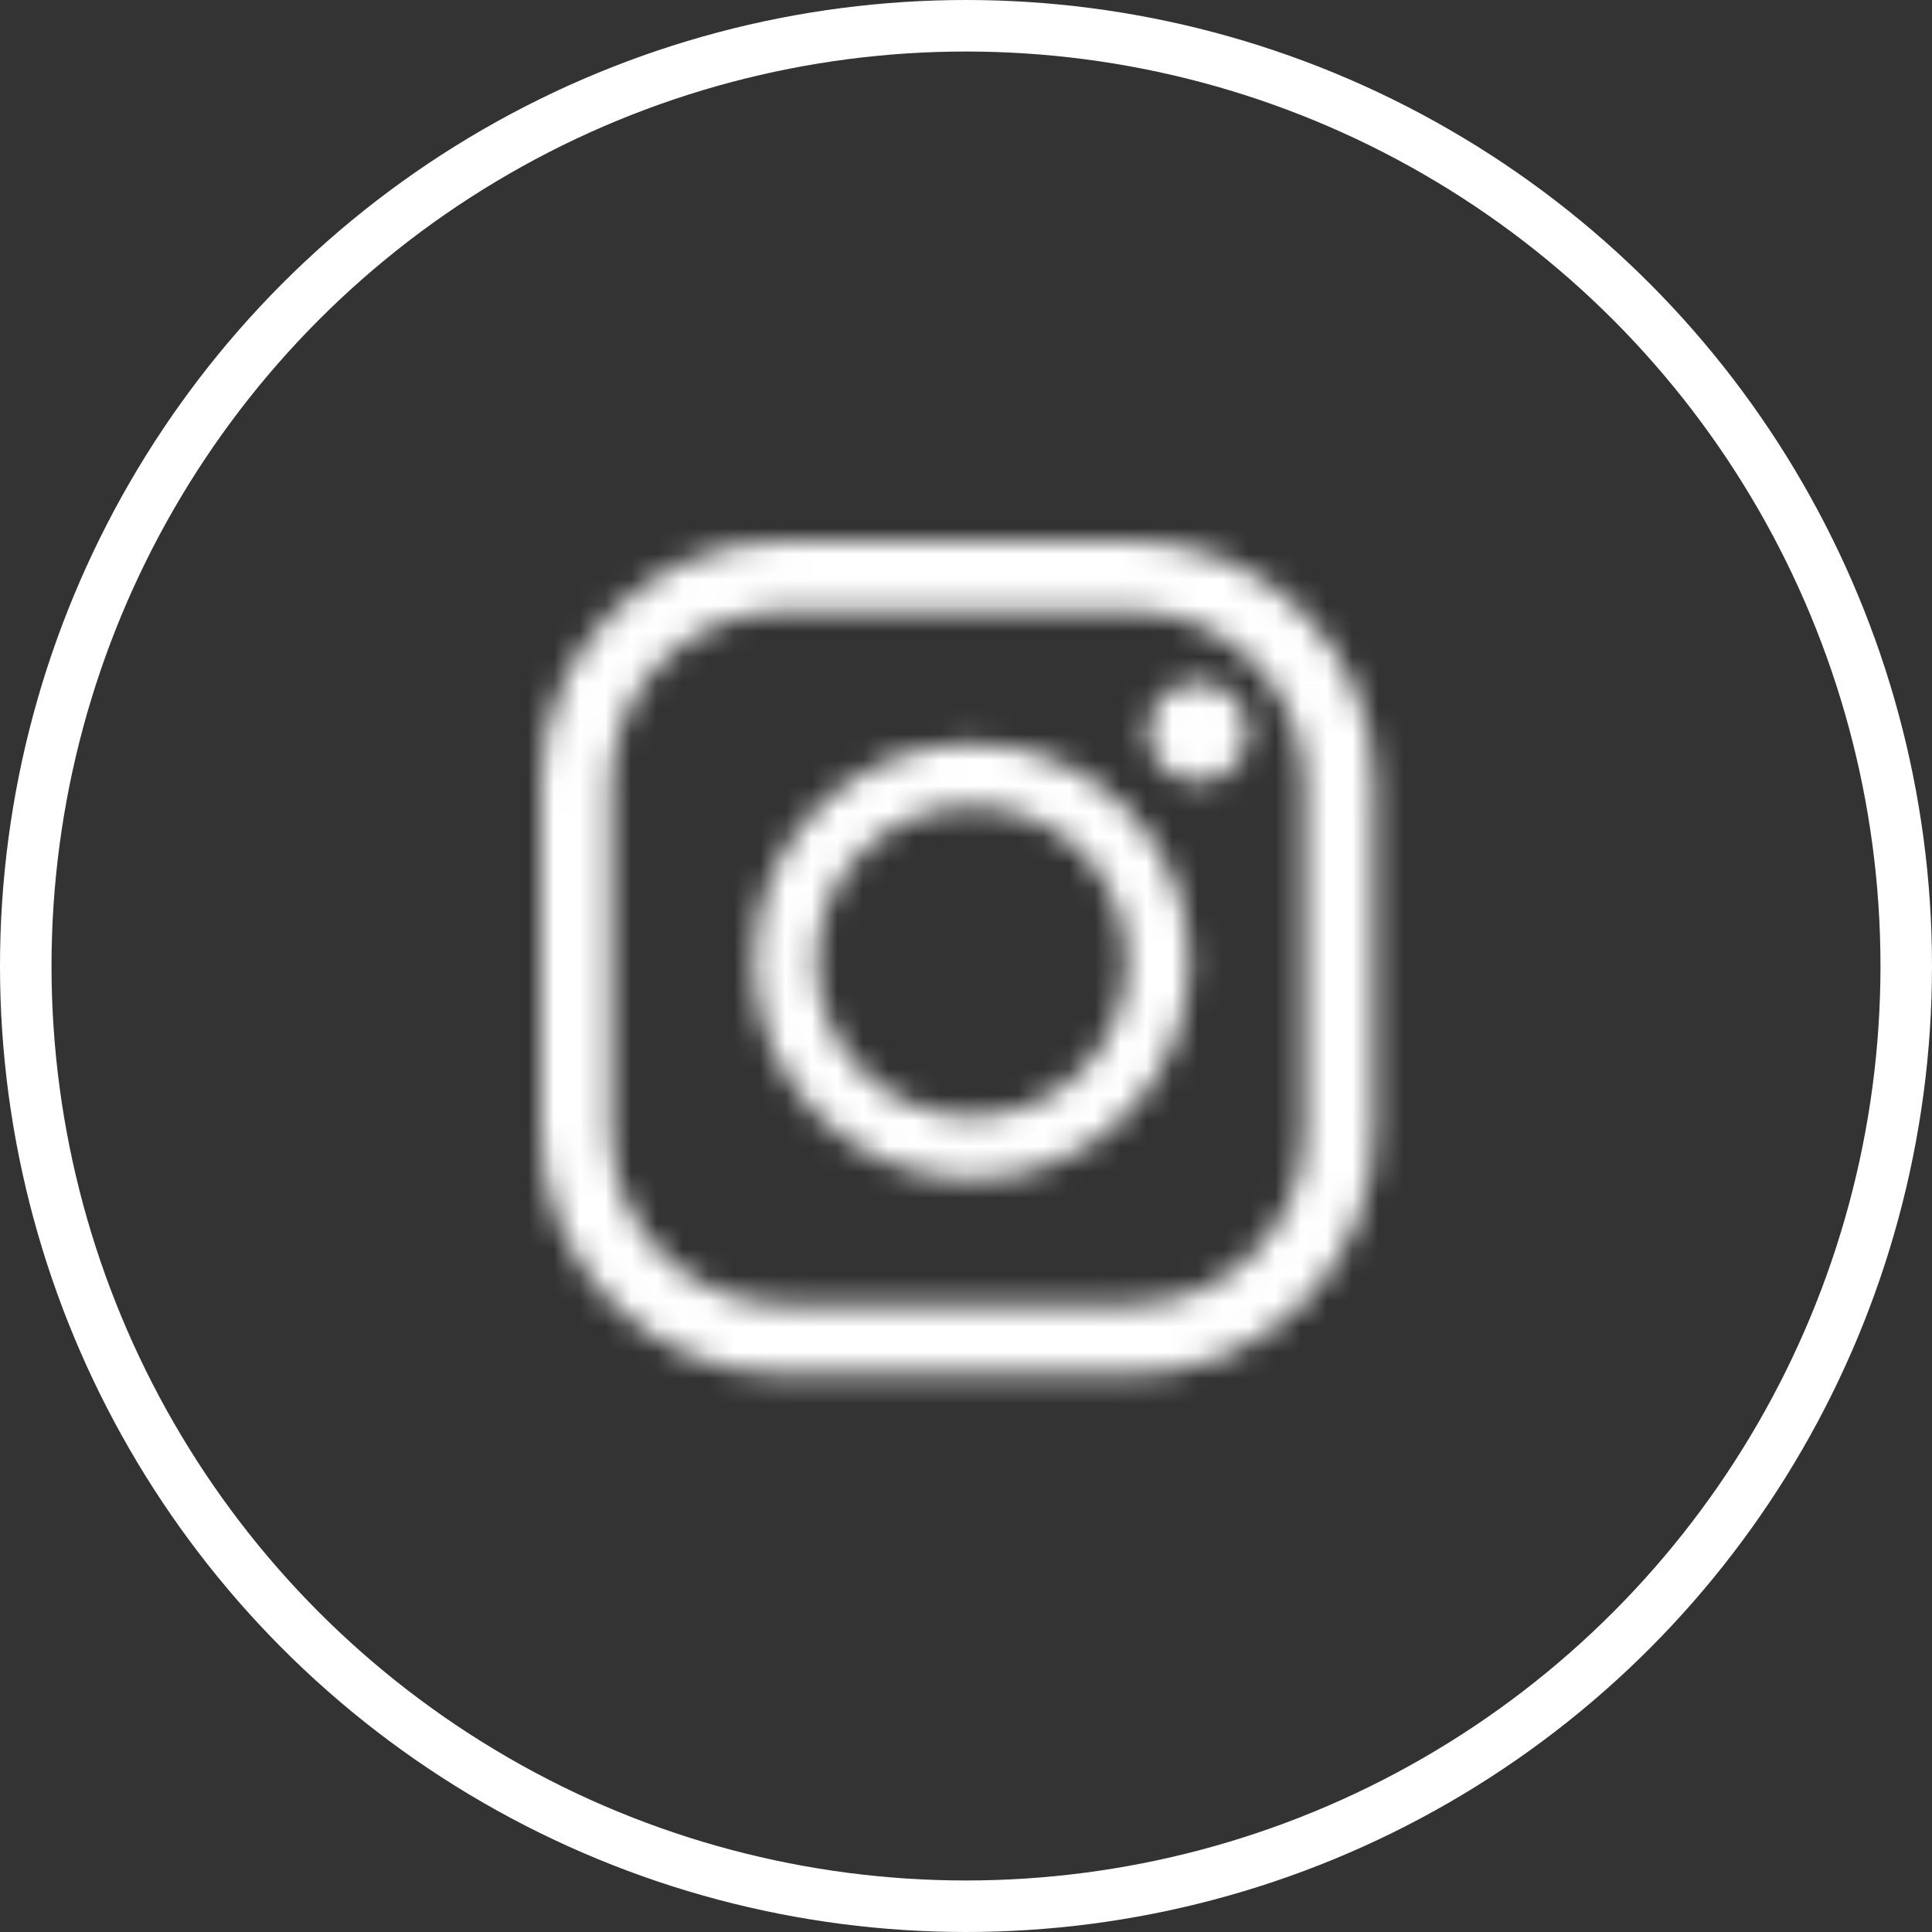
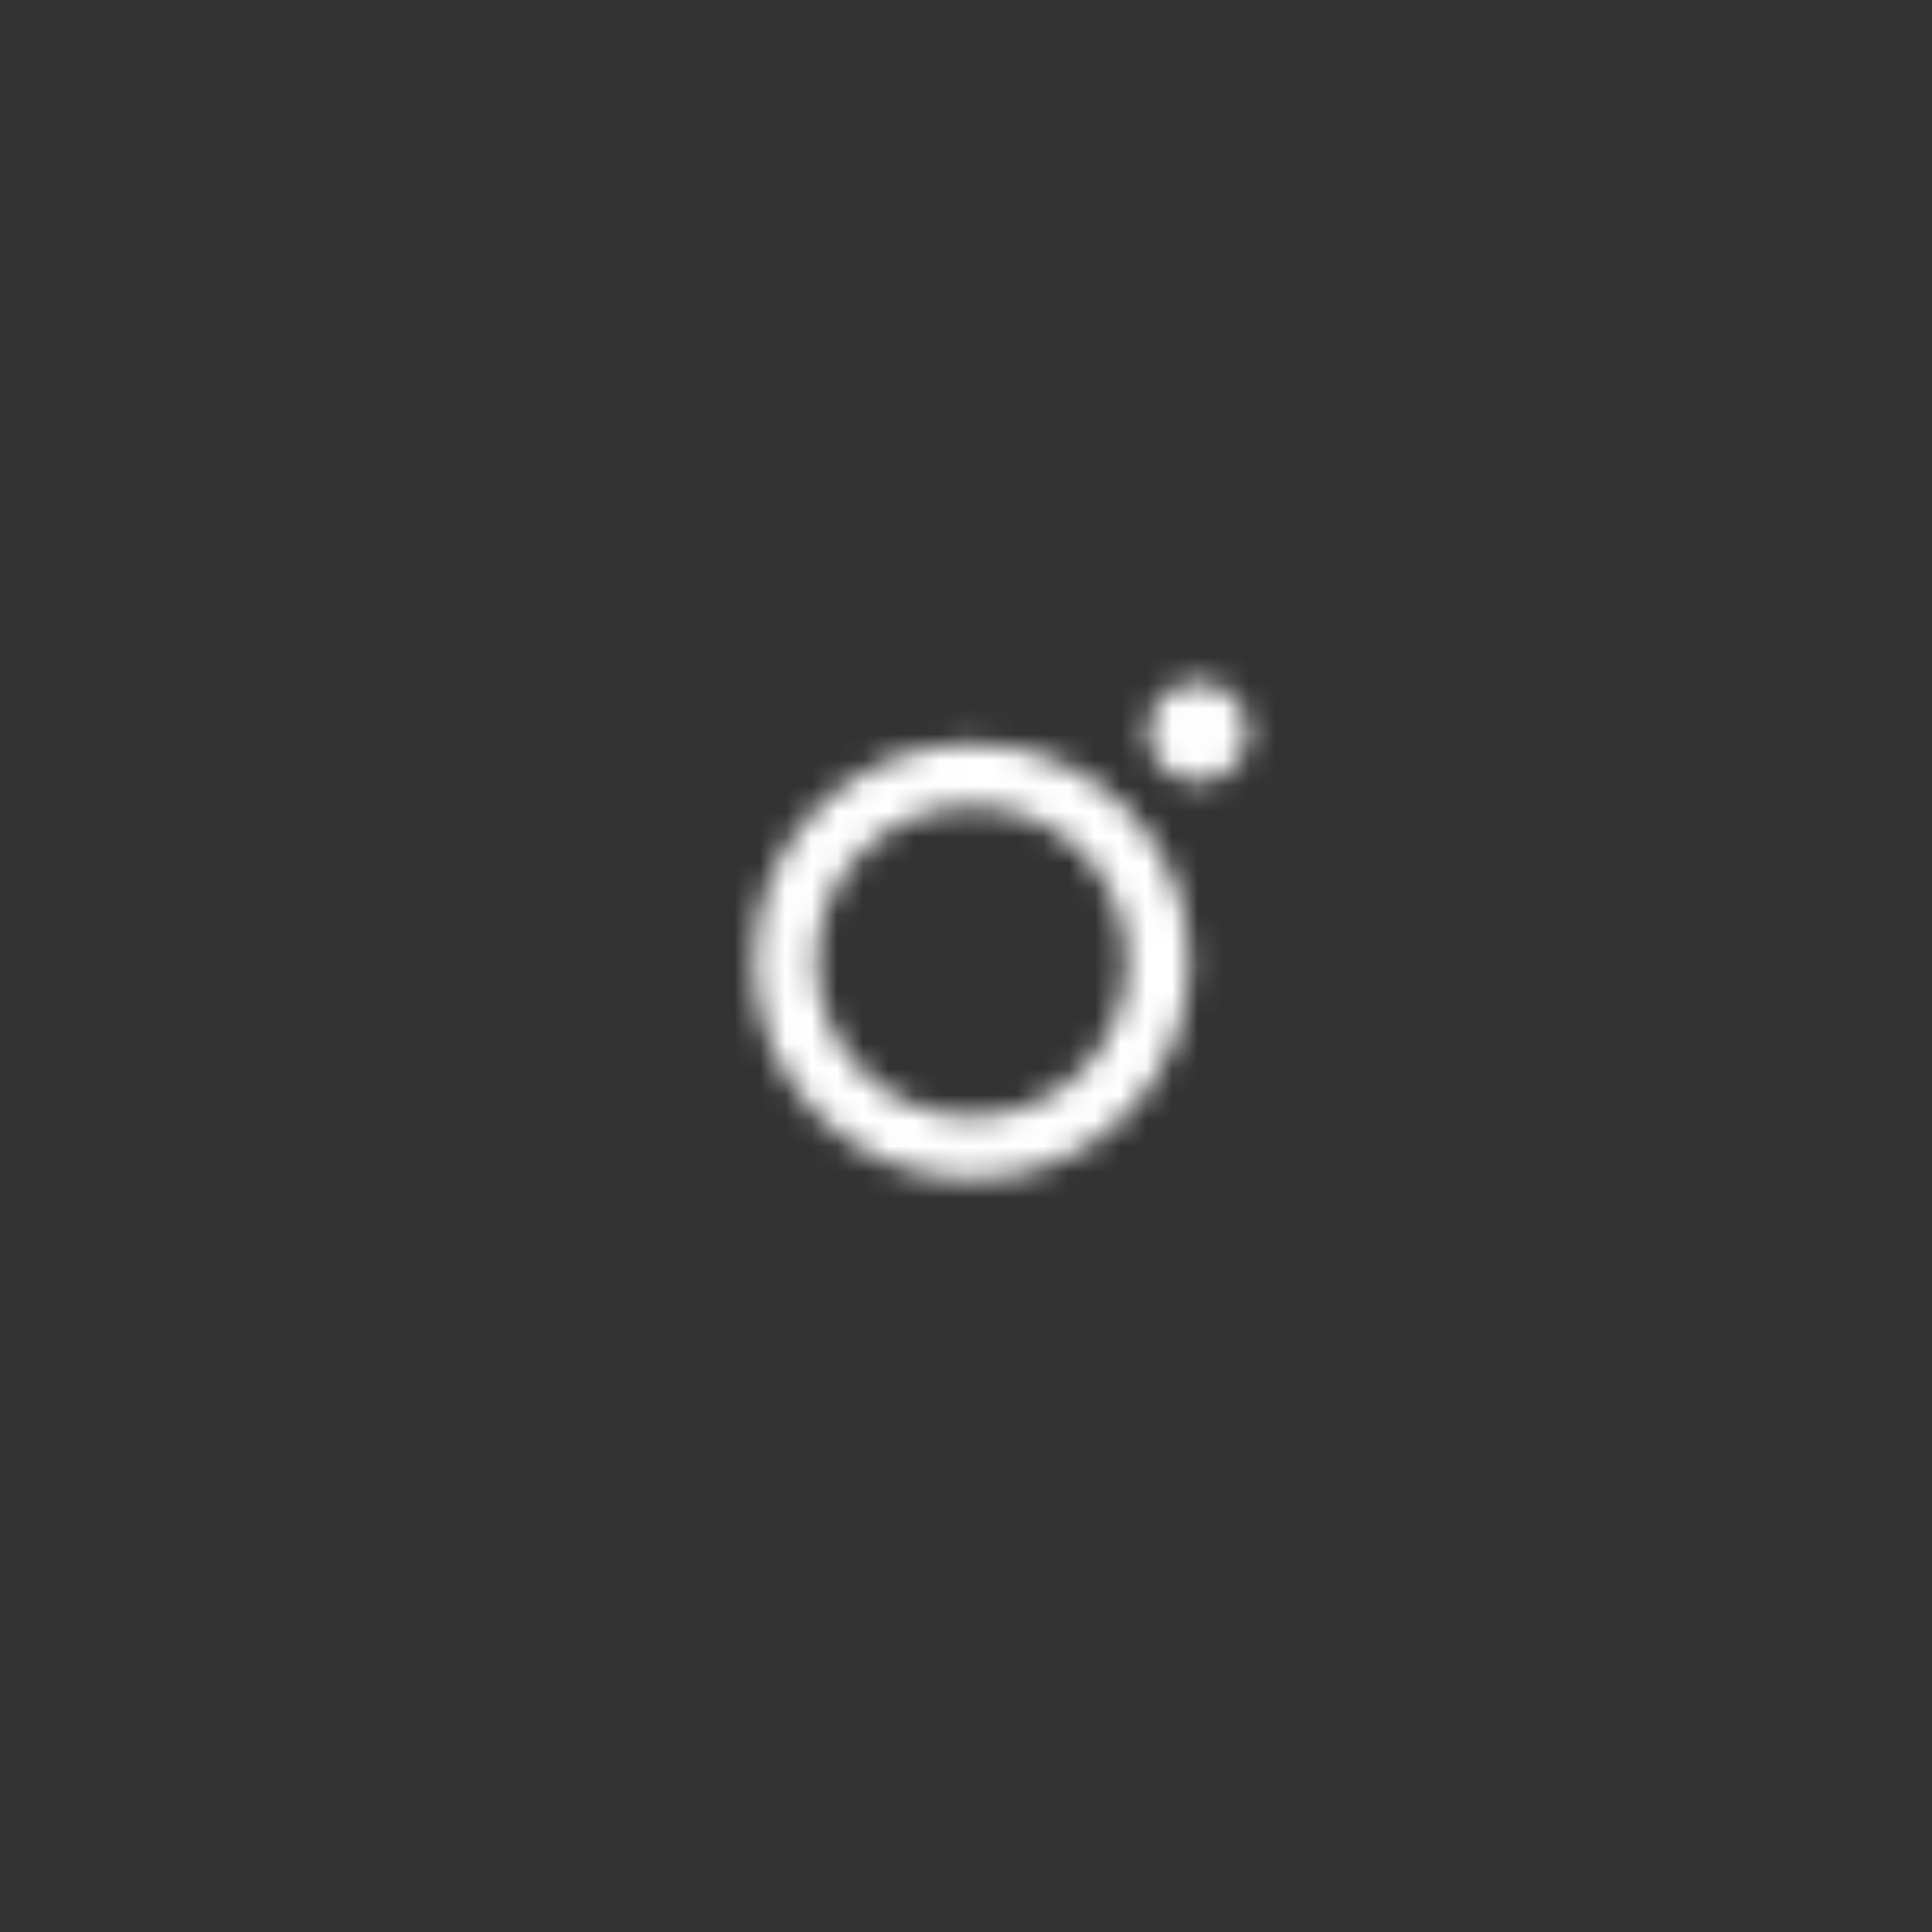
<svg xmlns="http://www.w3.org/2000/svg" width="75" height="75" viewBox="0 0 75 75" fill="none">
  <rect x="0" y="0" width="75" height="75" fill="#333333" stroke="none" />
-   <circle cx="37.5" cy="37.5" r="36.5" stroke="white" stroke-width="2" />
  <mask id="mask0_180_571" style="mask-type:luminance" maskUnits="userSpaceOnUse" x="44" y="26" width="5" height="5">
    <path d="M48.447 28.42C48.447 29.489 47.578 30.358 46.509 30.358C45.44 30.358 44.571 29.489 44.571 28.42C44.571 27.351 45.44 26.482 46.509 26.482C47.578 26.482 48.447 27.351 48.447 28.42Z" fill="white" />
  </mask>
  <g mask="url(#mask0_180_571)">
    <mask id="mask1_180_571" style="mask-type:luminance" maskUnits="userSpaceOnUse" x="42" y="24" width="9" height="9">
      <path d="M50.37 24.562H42.648V32.283H50.37V24.562Z" fill="white" />
    </mask>
    <g mask="url(#mask1_180_571)">
      <mask id="mask2_180_571" style="mask-type:luminance" maskUnits="userSpaceOnUse" x="42" y="24" width="9" height="9">
        <path d="M50.371 24.563H42.649V32.284H50.371V24.563Z" fill="white" />
      </mask>
      <g mask="url(#mask2_180_571)">
        <rect x="42.438" y="24.263" width="8.306" height="8.306" fill="white" />
      </g>
    </g>
  </g>
  <mask id="mask3_180_571" style="mask-type:luminance" maskUnits="userSpaceOnUse" x="21" y="21" width="33" height="33">
    <path d="M43.914 53.35H30.436C27.918 53.35 25.549 52.37 23.765 50.586C21.984 48.805 21 46.437 21 43.914V30.436C21 27.918 21.98 25.549 23.765 23.765C25.545 21.984 27.914 21 30.436 21H43.914C46.433 21 48.801 21.98 50.586 23.765C52.366 25.545 53.35 27.914 53.35 30.436V43.914C53.35 46.433 52.37 48.801 50.586 50.586C48.801 52.37 46.437 53.35 43.914 53.35ZM30.436 23.722C26.733 23.722 23.719 26.737 23.719 30.44V43.918C23.719 47.621 26.733 50.636 30.436 50.636H43.914C47.617 50.636 50.632 47.621 50.632 43.918V30.44C50.632 26.737 47.617 23.722 43.914 23.722H30.436Z" fill="white" />
  </mask>
  <g mask="url(#mask3_180_571)">
    <mask id="mask4_180_571" style="mask-type:luminance" maskUnits="userSpaceOnUse" x="19" y="19" width="37" height="37">
      <path d="M55.269 19.081H19.077V55.273H55.269V19.081Z" fill="white" />
    </mask>
    <g mask="url(#mask4_180_571)">
      <mask id="mask5_180_571" style="mask-type:luminance" maskUnits="userSpaceOnUse" x="19" y="19" width="37" height="37">
        <path d="M55.269 19.081H19.077V55.273H55.269V19.081Z" fill="white" />
      </mask>
      <g mask="url(#mask5_180_571)">
-         <rect x="18.904" y="18.723" width="36.453" height="36.915" fill="white" />
-       </g>
+         </g>
    </g>
  </g>
  <mask id="mask6_180_571" style="mask-type:luminance" maskUnits="userSpaceOnUse" x="29" y="28" width="18" height="18">
    <path d="M37.726 45.776C33.066 45.776 29.274 41.984 29.274 37.324C29.274 32.663 33.066 28.872 37.726 28.872C42.387 28.872 46.178 32.663 46.178 37.324C46.178 41.984 42.387 45.776 37.726 45.776ZM37.726 31.302C34.408 31.302 31.705 34.001 31.705 37.324C31.705 40.646 34.404 43.345 37.726 43.345C41.049 43.345 43.748 40.646 43.748 37.324C43.748 34.001 41.049 31.302 37.726 31.302Z" fill="white" />
  </mask>
  <g mask="url(#mask6_180_571)">
    <mask id="mask7_180_571" style="mask-type:luminance" maskUnits="userSpaceOnUse" x="27" y="26" width="22" height="22">
      <path d="M48.1 26.951H27.347V47.704H48.1V26.951Z" fill="white" />
    </mask>
    <g mask="url(#mask7_180_571)">
      <mask id="mask8_180_571" style="mask-type:luminance" maskUnits="userSpaceOnUse" x="27" y="26" width="22" height="22">
        <path d="M48.1 26.951H27.347V47.704H48.1V26.951Z" fill="white" />
      </mask>
      <g mask="url(#mask8_180_571)">
        <rect x="27.209" y="26.57" width="21.226" height="21.226" fill="white" />
      </g>
    </g>
  </g>
</svg>